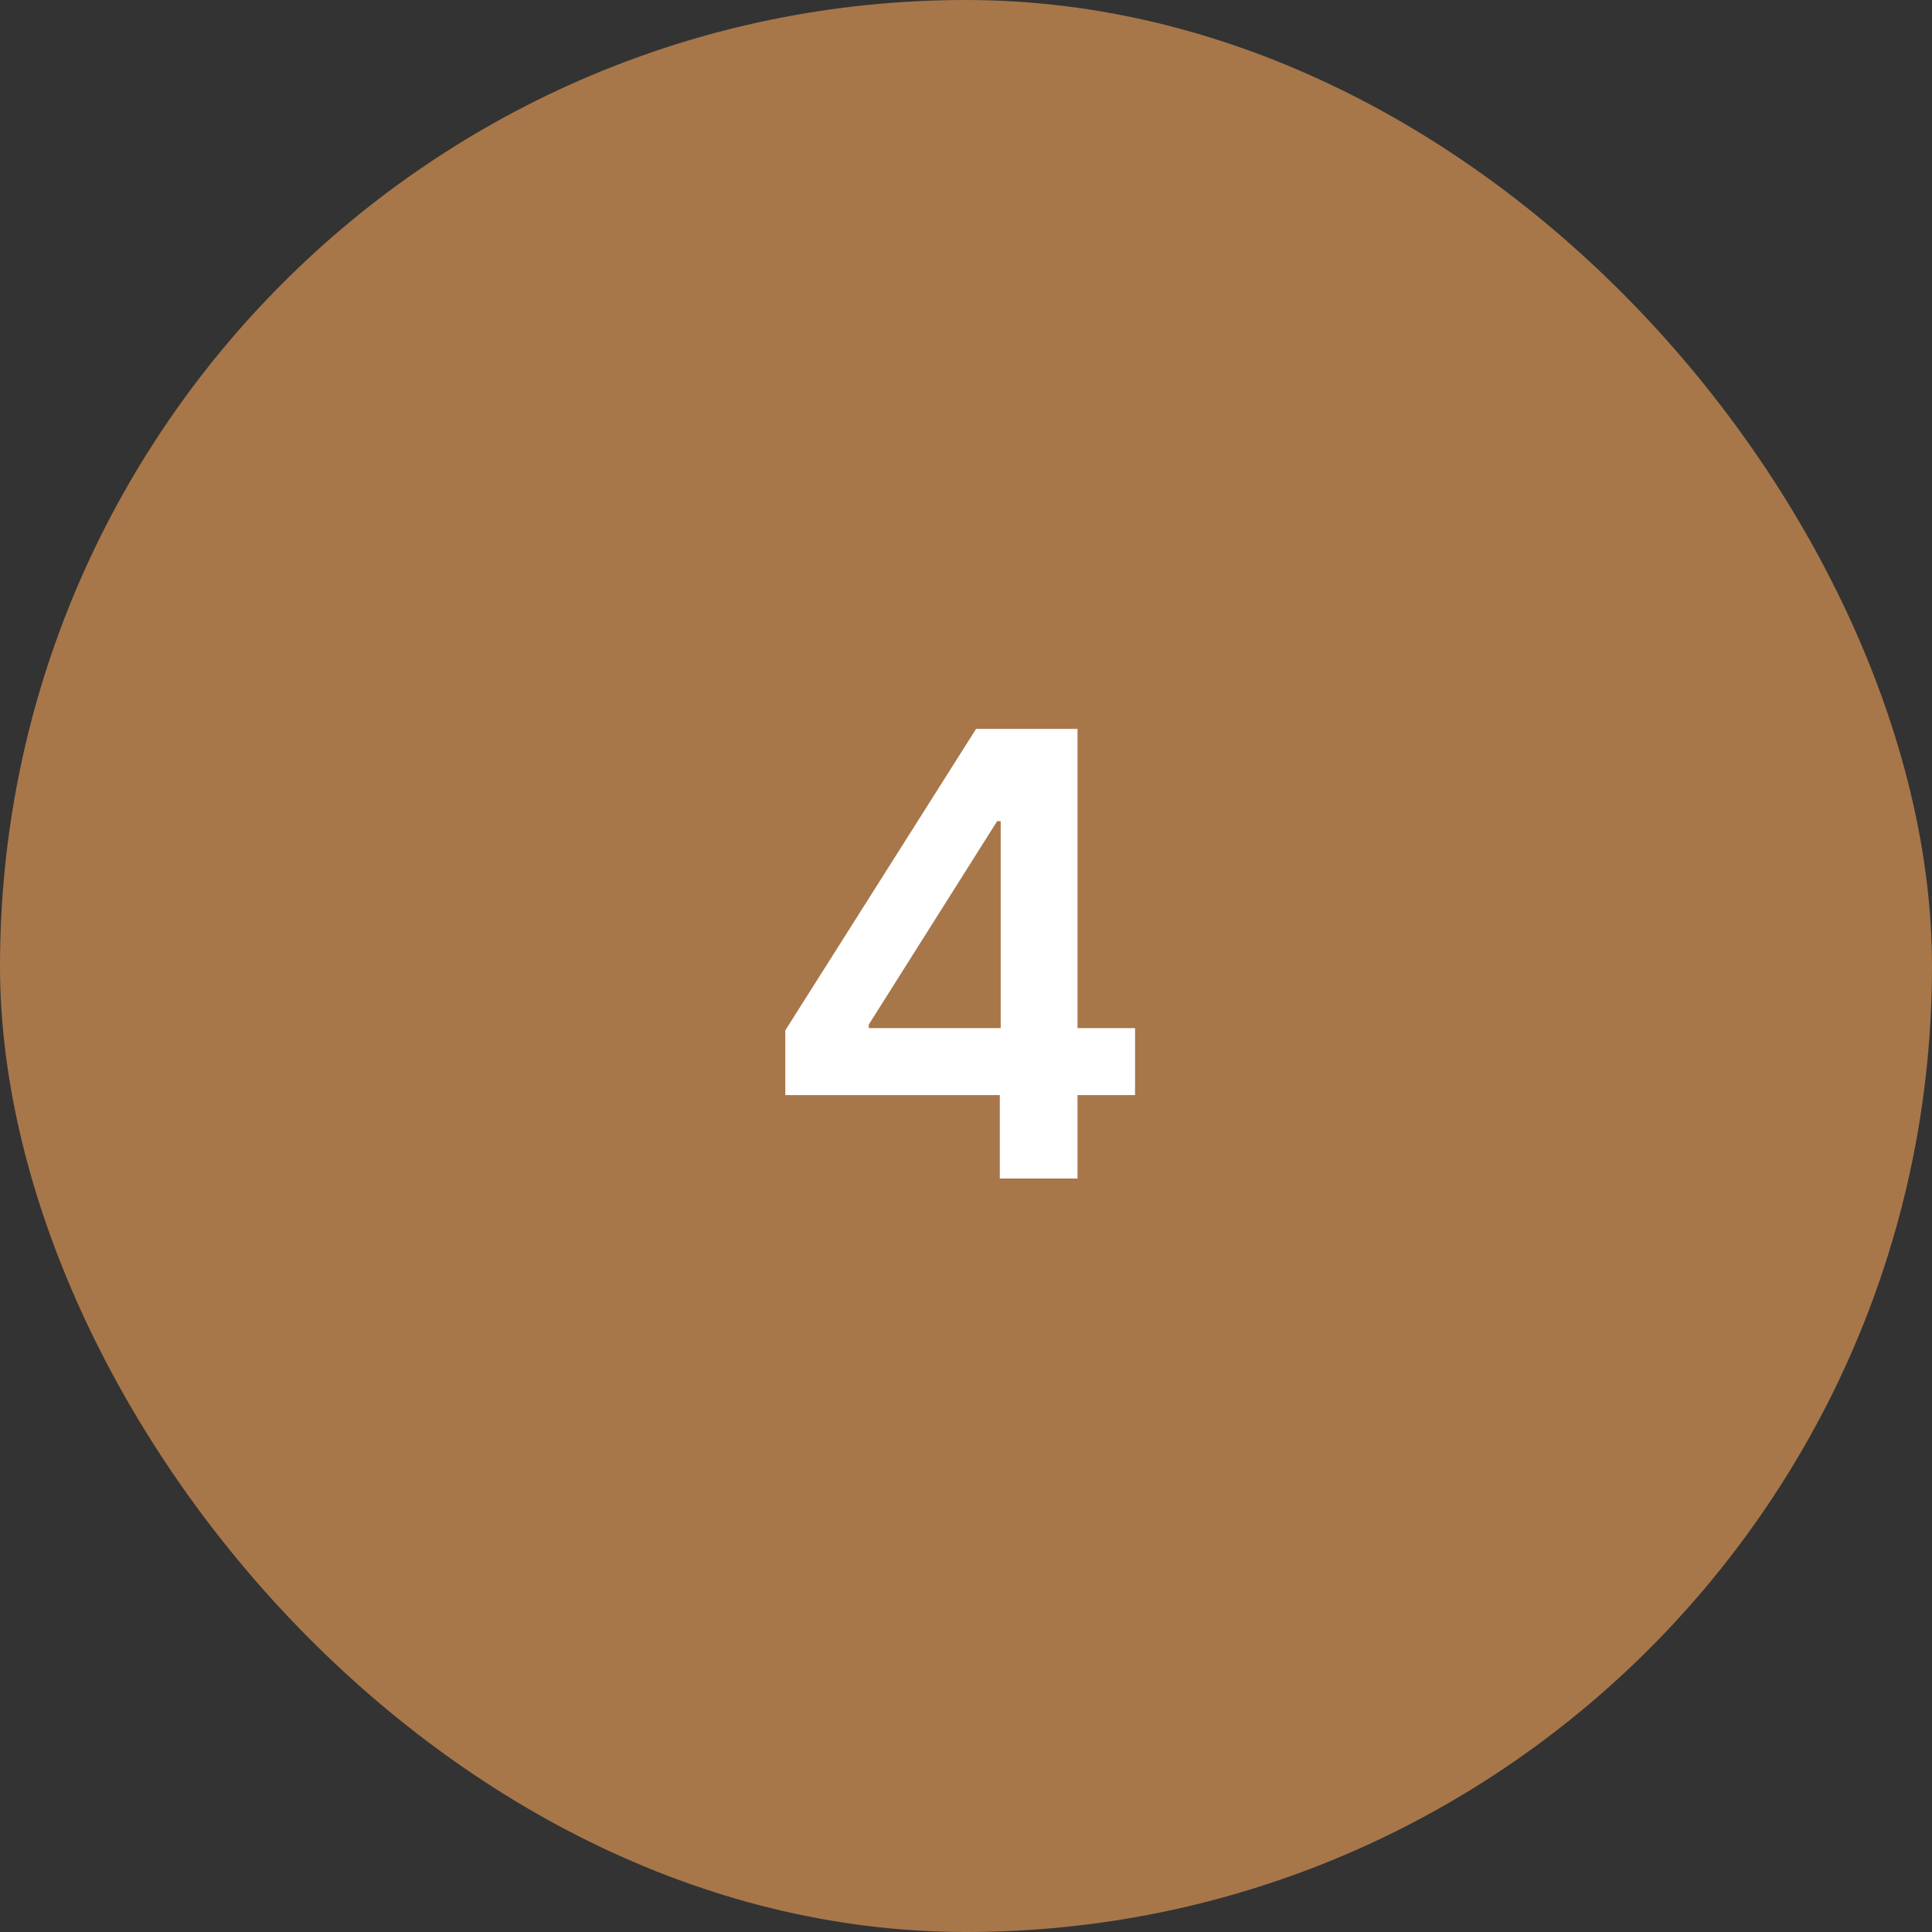
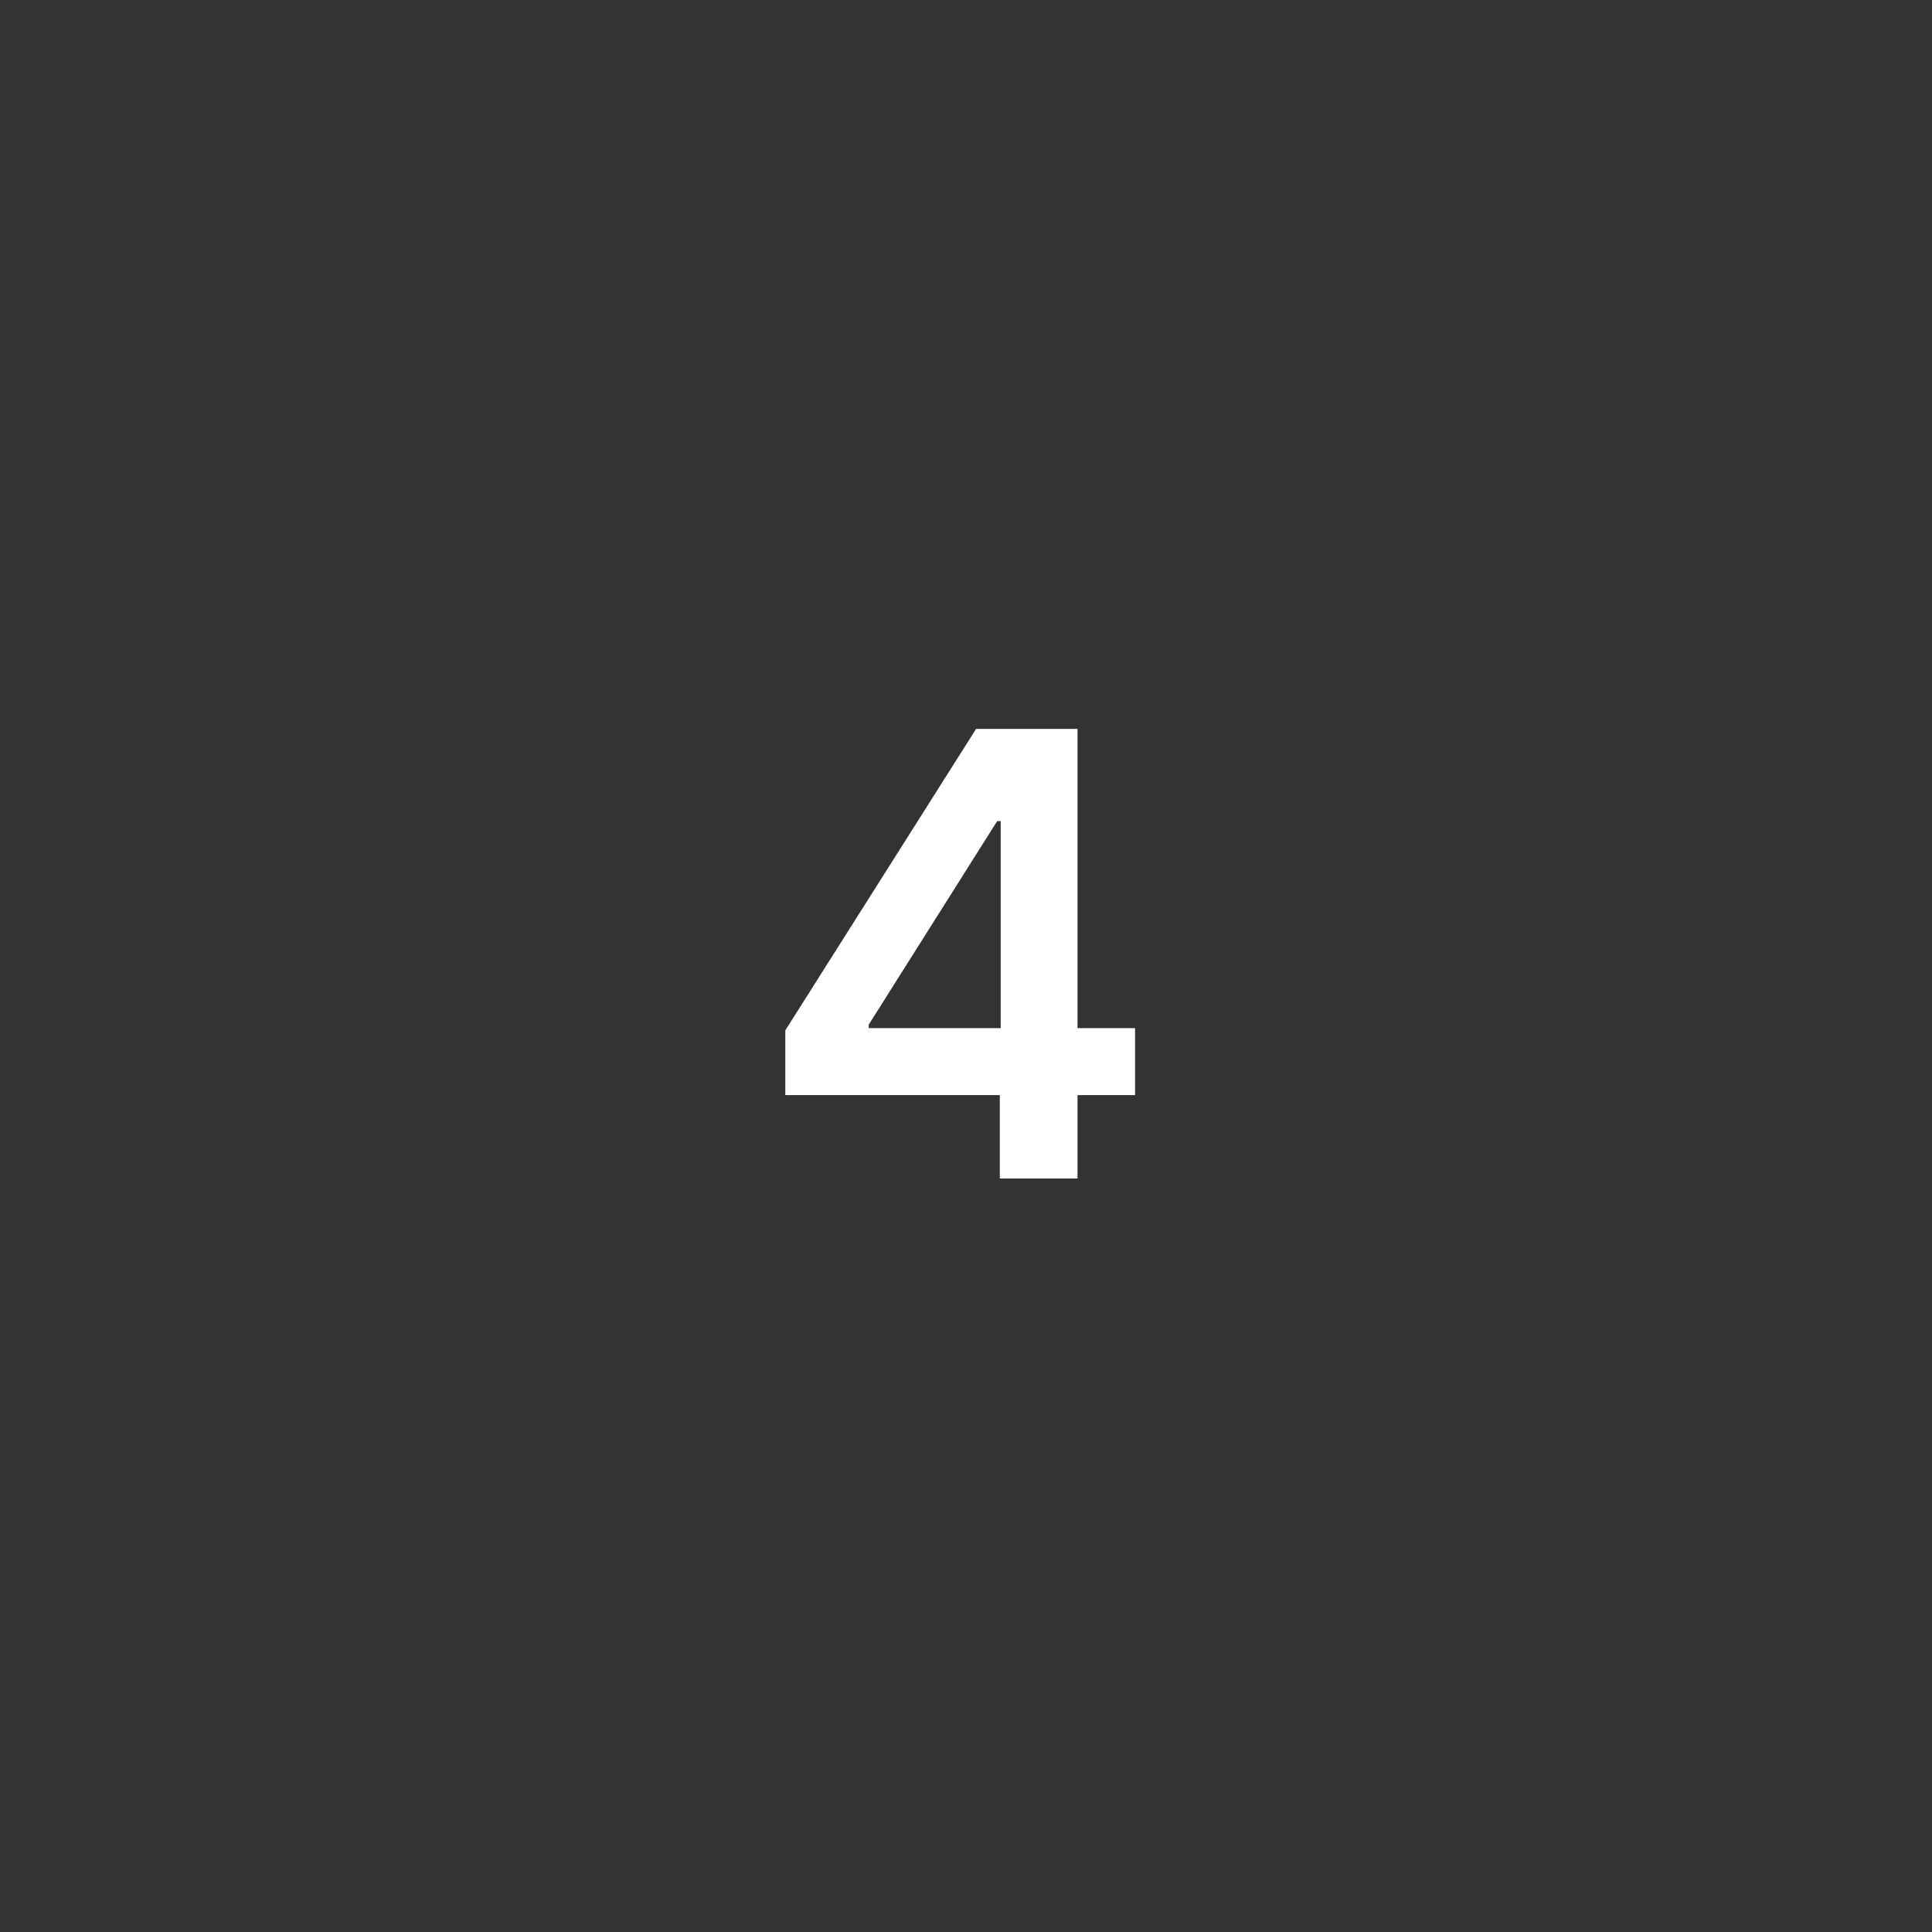
<svg xmlns="http://www.w3.org/2000/svg" width="50" height="50" viewBox="0 0 50 50" fill="none">
  <rect x="0" y="0" width="50" height="50" fill="#333333" stroke="none" />
-   <rect width="50" height="50" rx="25" fill="#A7774A" />
  <path d="M20.324 28.341V26.665L25.261 18.864H26.659V21.25H25.807L22.483 26.517V26.608H29.375V28.341H20.324ZM25.875 30.5V27.829L25.898 27.079V18.864H27.886V30.5H25.875Z" fill="white" />
</svg>